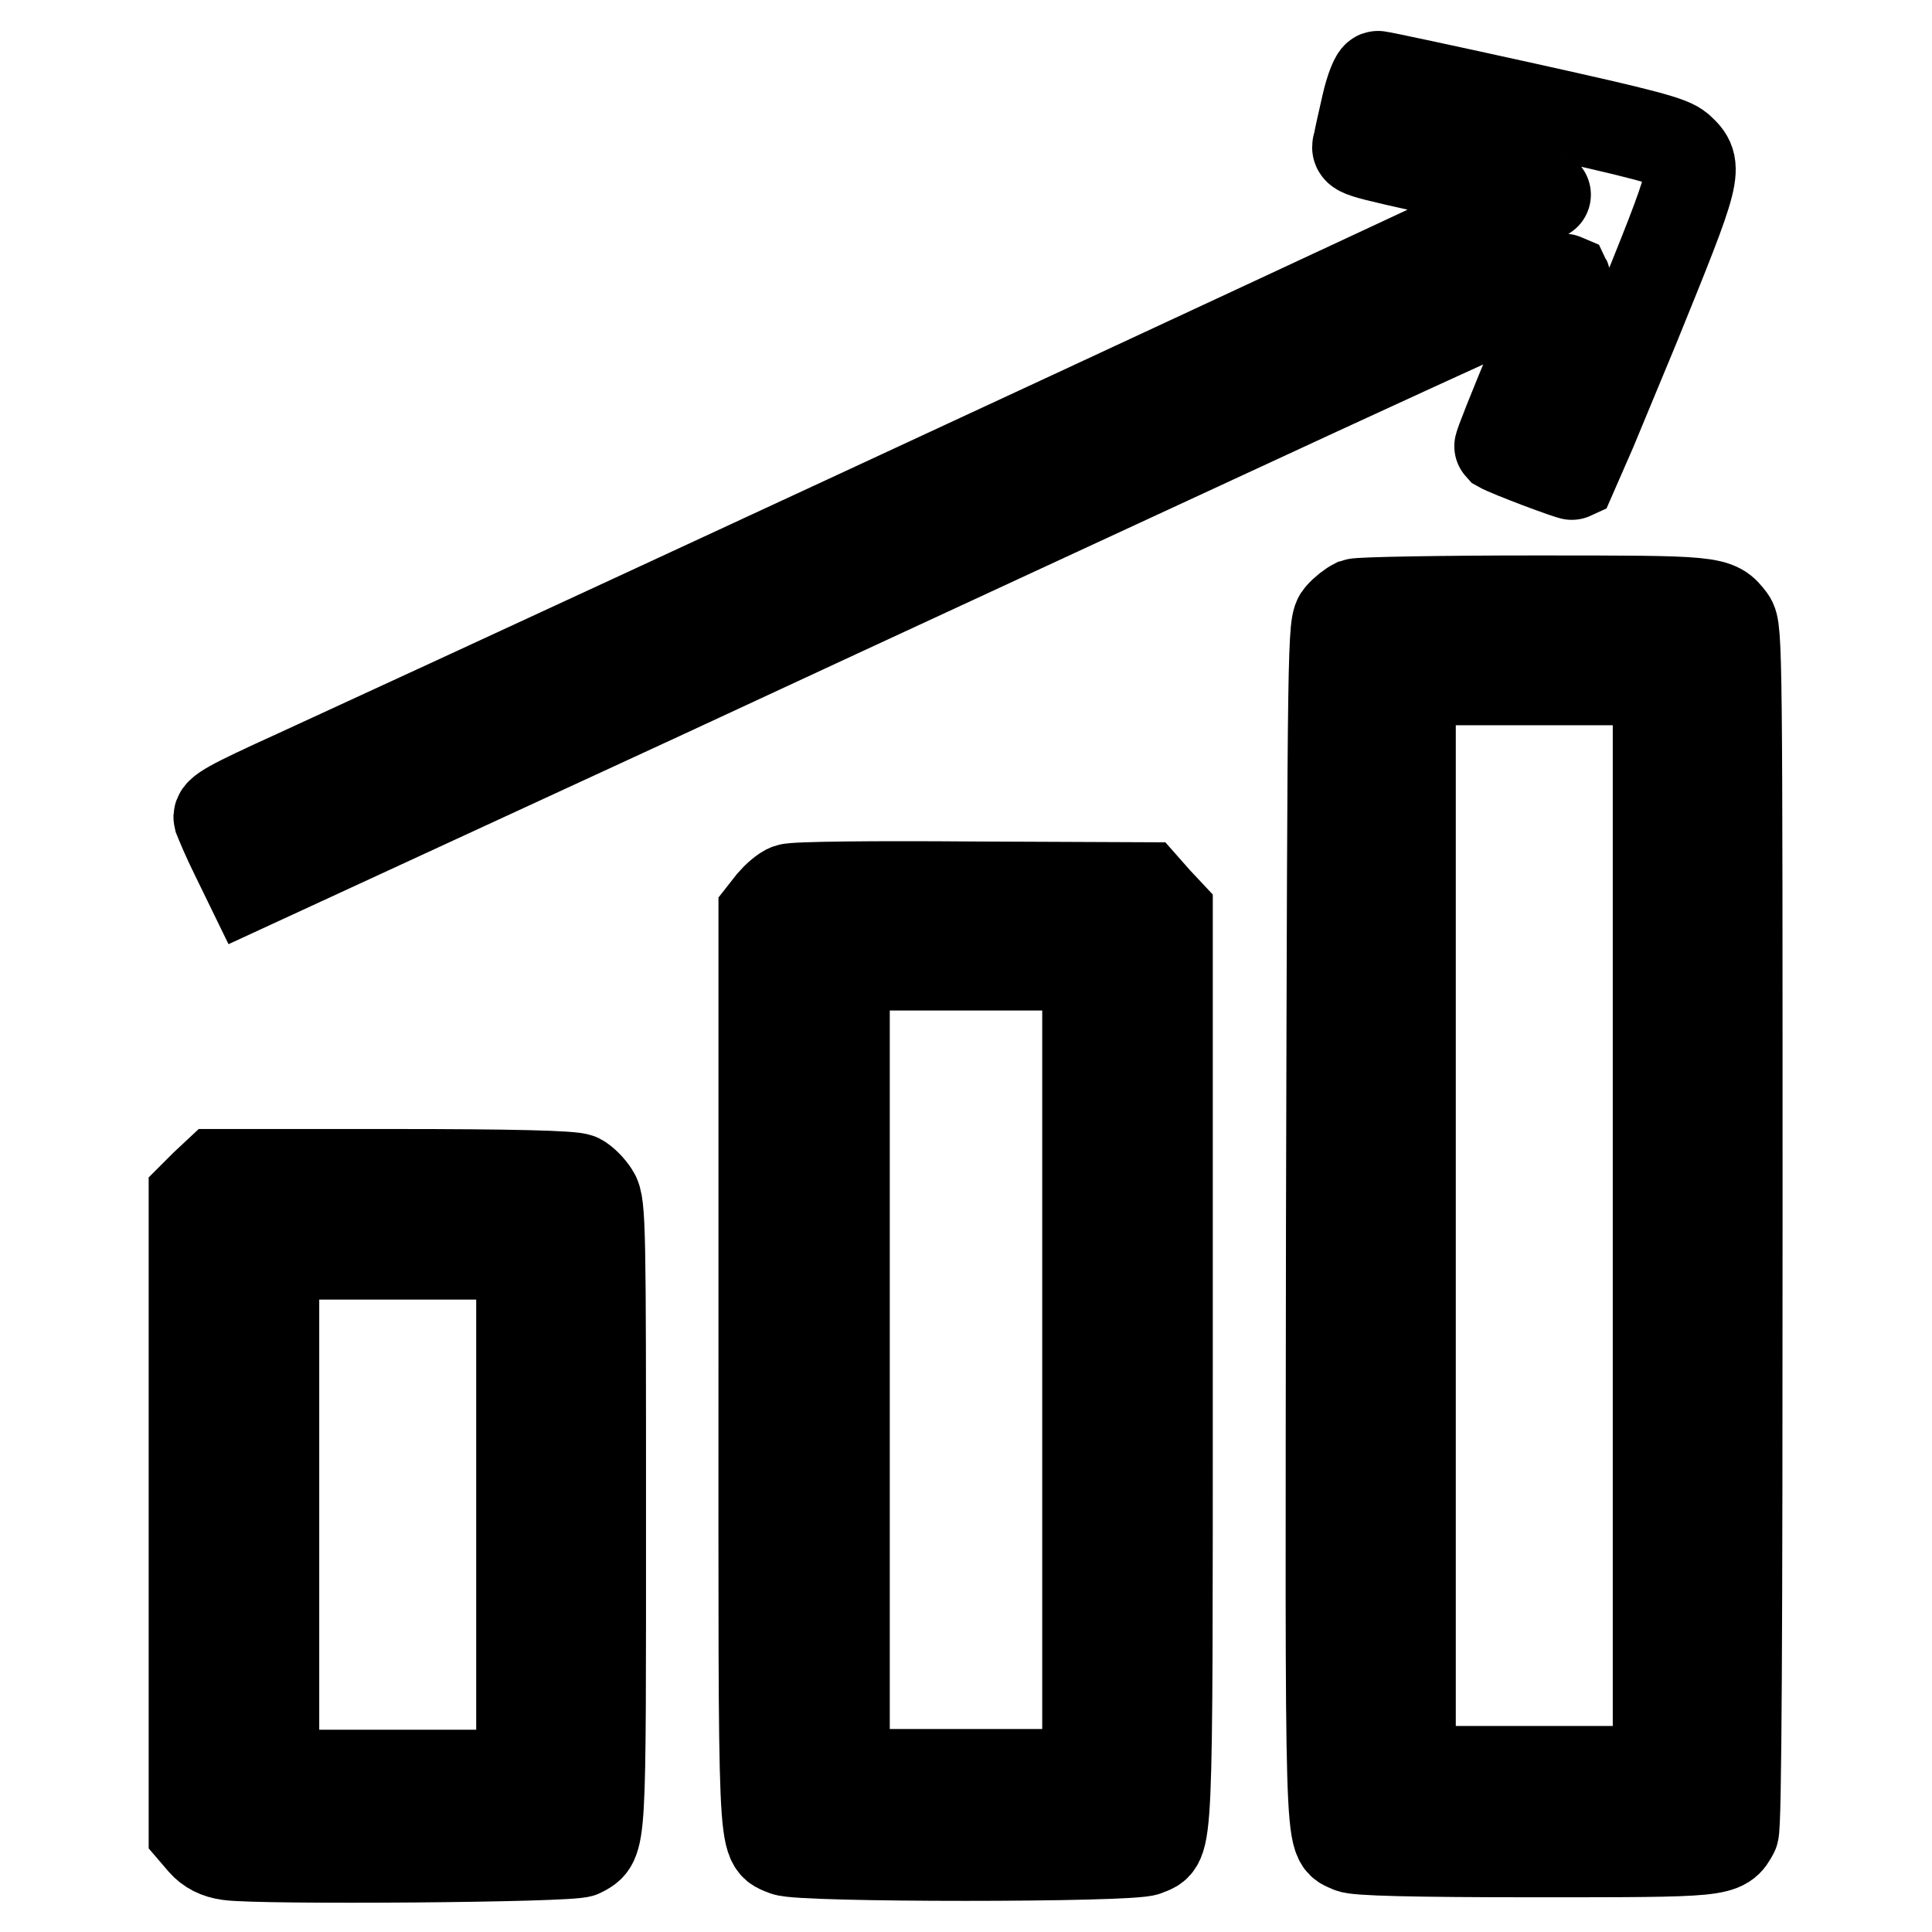
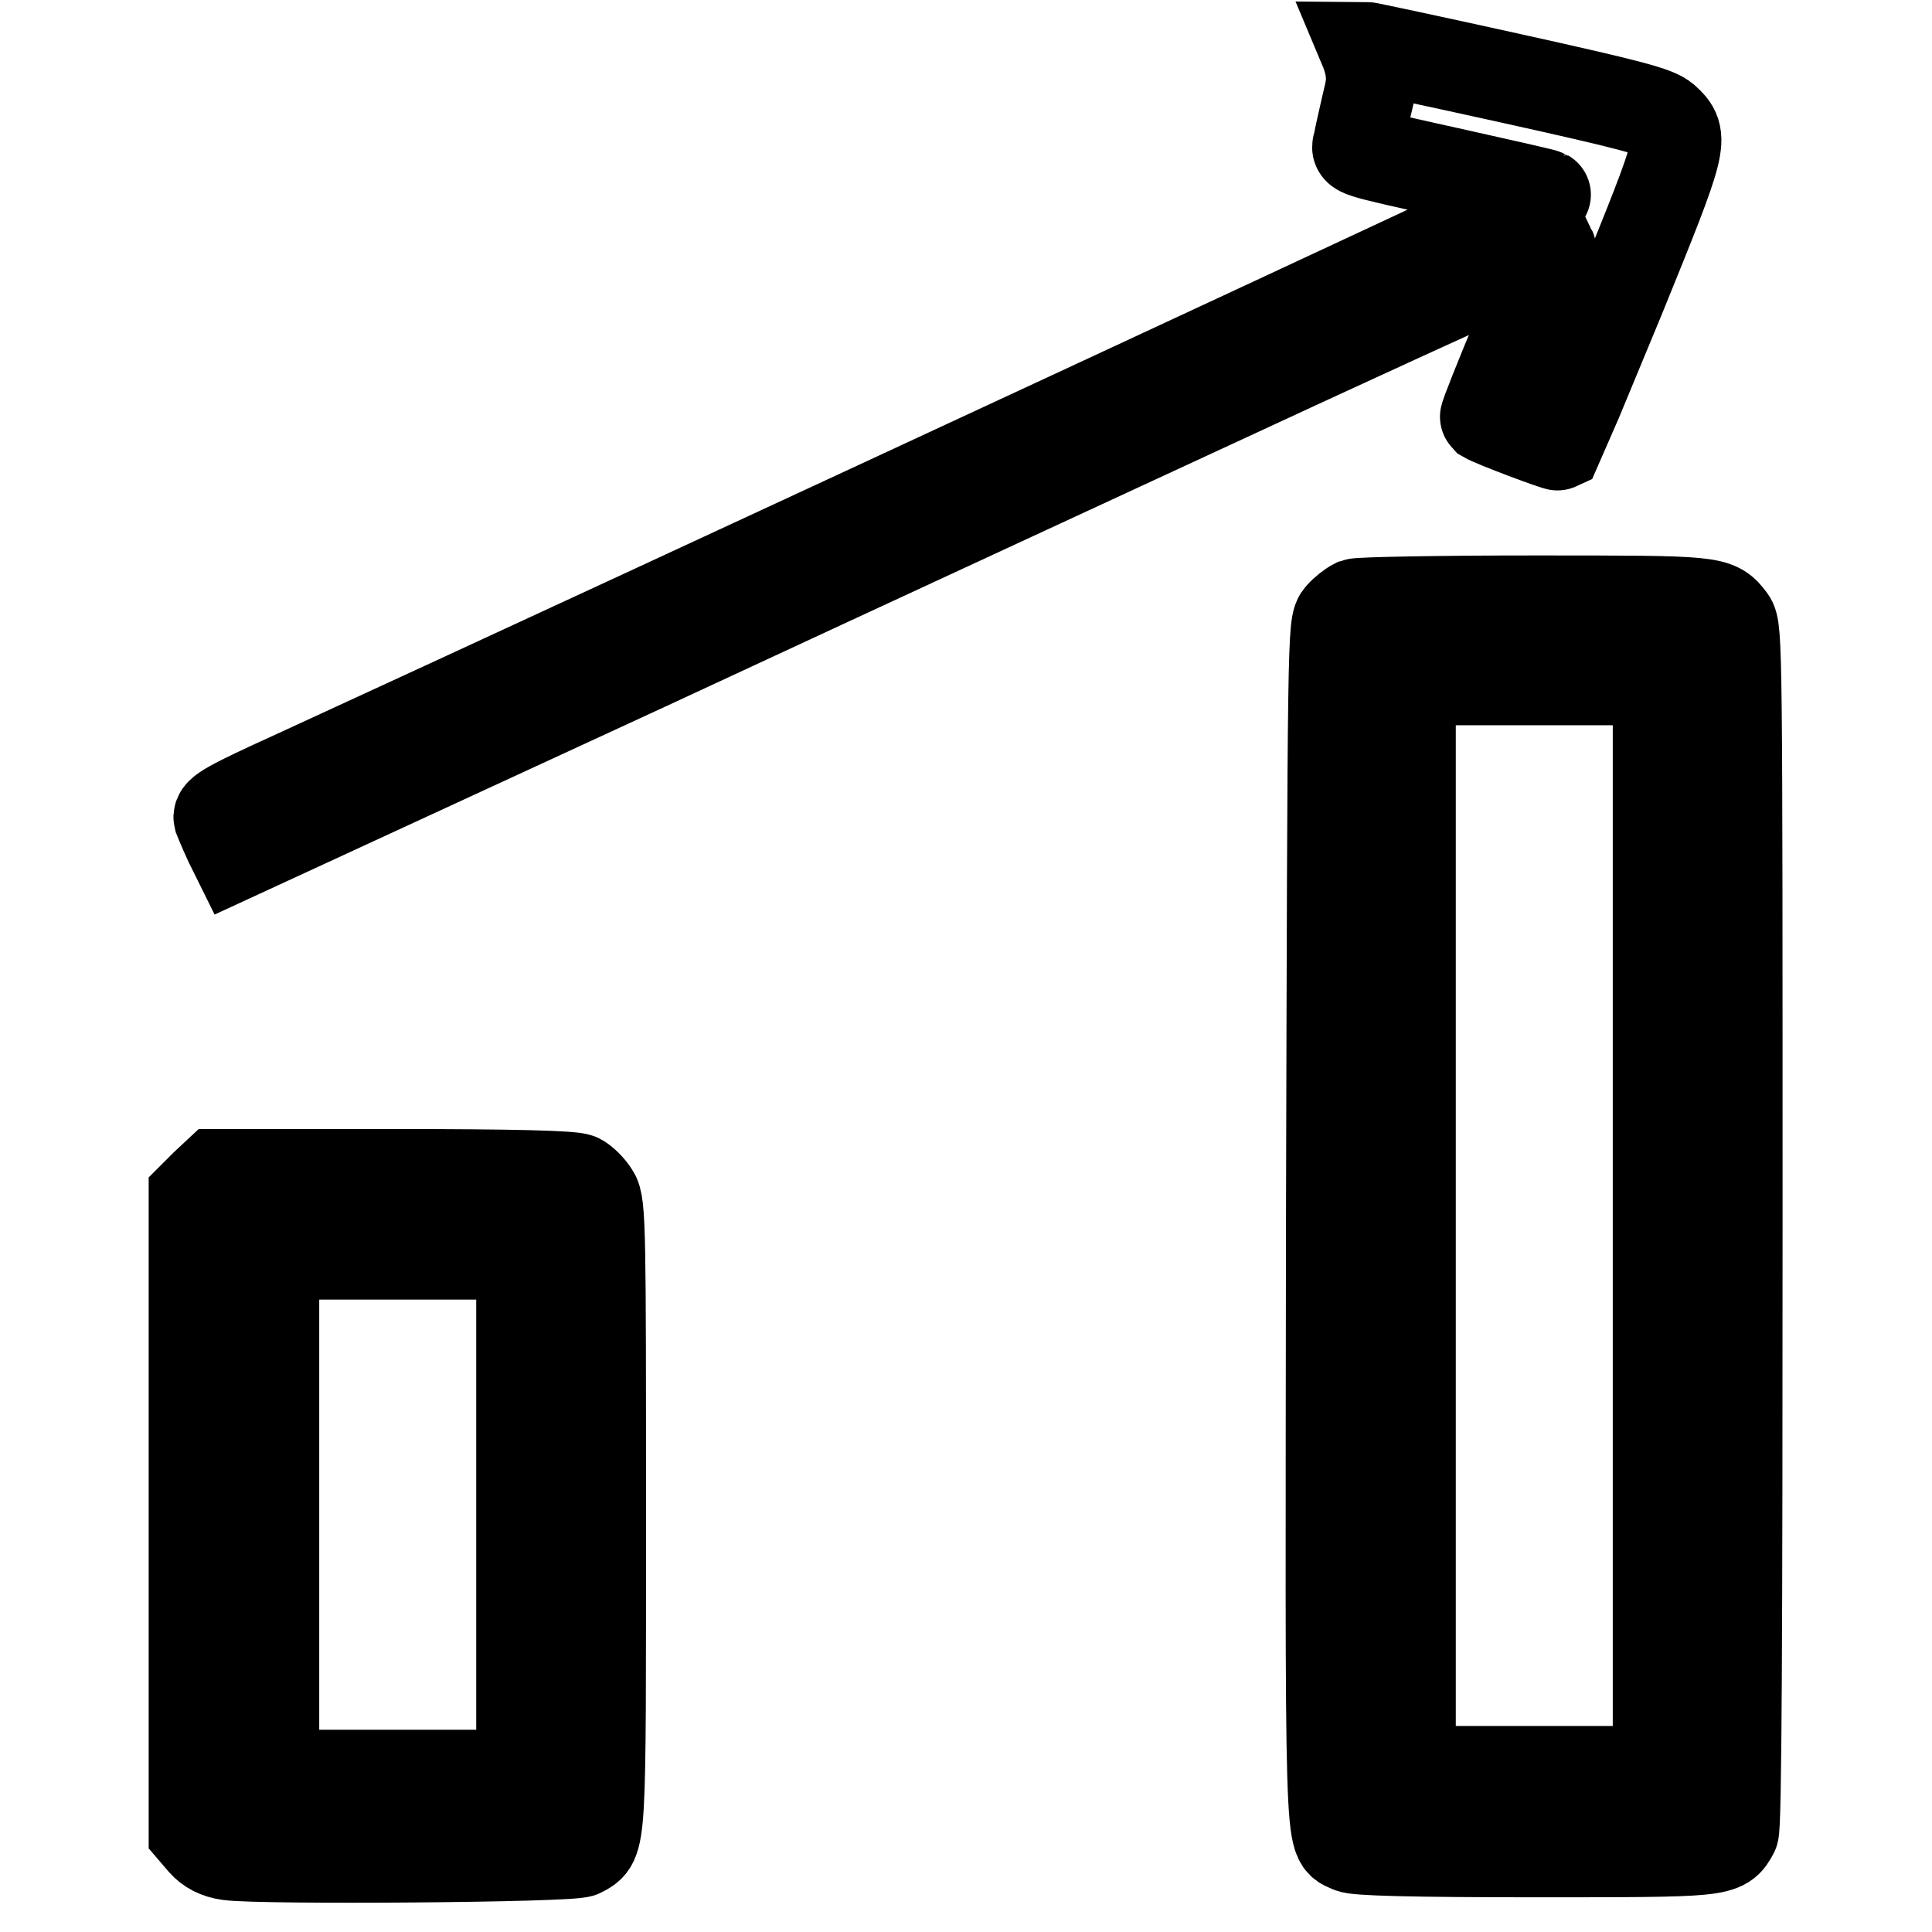
<svg xmlns="http://www.w3.org/2000/svg" version="1.1" x="0px" y="0px" viewBox="0 0 256 256" enable-background="new 0 0 256 256" xml:space="preserve">
  <g>
    <g>
      <g>
-         <path stroke-width="12" fill-opacity="0" stroke="#000000" d="M181.1,13.9c-0.5,2.2-1,4.4-1.1,5c-0.3,1.3-1.3,1,13.1,4.2c6.3,1.4,11.6,2.6,11.7,2.7c0.2,0.1-116.2,54.2-165.6,76.9c-8.8,4-10.4,4.9-10.2,5.7c0.2,0.5,1.1,2.7,2.2,4.9l1.9,3.9l54.4-25.1c29.9-13.9,69.1-32,87-40.3c18-8.3,32.7-15,32.9-14.9c0.1,0.2-1.8,5.2-4.3,11.2c-2.5,6-4.5,11-4.4,11.1c1.2,0.7,9.5,3.8,9.7,3.7c0.1-0.2,3.7-8.9,8.1-19.5c8.5-20.9,8.6-21.3,6-23.7c-1.1-1-4.5-1.9-20.3-5.4c-10.4-2.3-19.3-4.2-19.6-4.2C182.3,10,181.6,11.7,181.1,13.9z" />
+         <path stroke-width="12" fill-opacity="0" stroke="#000000" d="M181.1,13.9c-0.5,2.2-1,4.4-1.1,5c-0.3,1.3-1.3,1,13.1,4.2c6.3,1.4,11.6,2.6,11.7,2.7c0.2,0.1-116.2,54.2-165.6,76.9c-8.8,4-10.4,4.9-10.2,5.7c0.2,0.5,1.1,2.7,2.2,4.9l54.4-25.1c29.9-13.9,69.1-32,87-40.3c18-8.3,32.7-15,32.9-14.9c0.1,0.2-1.8,5.2-4.3,11.2c-2.5,6-4.5,11-4.4,11.1c1.2,0.7,9.5,3.8,9.7,3.7c0.1-0.2,3.7-8.9,8.1-19.5c8.5-20.9,8.6-21.3,6-23.7c-1.1-1-4.5-1.9-20.3-5.4c-10.4-2.3-19.3-4.2-19.6-4.2C182.3,10,181.6,11.7,181.1,13.9z" />
        <path stroke-width="12" fill-opacity="0" stroke="#000000" d="M179.6,80c-0.6,0.3-1.5,1-2,1.6c-1,1.1-1,1.9-1.2,80.4c-0.1,85.9-0.3,81.4,2.5,82.8c0.7,0.4,8.3,0.6,24.4,0.6c25.1,0,25,0,26.4-2.6c0.4-0.7,0.5-26.9,0.5-80.2c0-76.4,0-79.3-0.9-80.5c-1.9-2.5-1.9-2.5-26-2.5C190.9,79.6,180.2,79.8,179.6,80z M219.7,162.4v72.3h-16.4h-16.4v-72.3V90.1h16.4h16.4V162.4z" />
-         <path stroke-width="12" fill-opacity="0" stroke="#000000" d="M104.5,117.8c-0.6,0.2-1.6,1.1-2.2,1.8l-1.1,1.4v60.4c0,65.6-0.2,62.5,2.8,63.8c1.9,0.9,46,0.9,47.9,0c2.9-1.3,2.8,1.9,2.8-63.8v-60.5l-1.5-1.6l-1.5-1.7l-23.1-0.1C116,117.4,105.1,117.5,104.5,117.8z M144.1,181.5v53.6H128h-16.1v-53.6v-53.6H128h16.1V181.5z" />
        <path stroke-width="12" fill-opacity="0" stroke="#000000" d="M27.2,157l-1.5,1.5v42.1v42.1l1.2,1.4c0.8,0.9,1.9,1.5,3.4,1.7c4.2,0.6,45.5,0.3,46.7-0.4c2.7-1.5,2.6-0.2,2.6-44.6c0-37.5,0-41.3-0.9-42.6c-0.5-0.8-1.4-1.7-2-2c-0.8-0.4-8.9-0.6-24.6-0.6H28.7L27.2,157z M69.1,200.7v34.5H52.7H36.3v-34.5v-34.5h16.4h16.4V200.7z" />
      </g>
    </g>
  </g>
</svg>